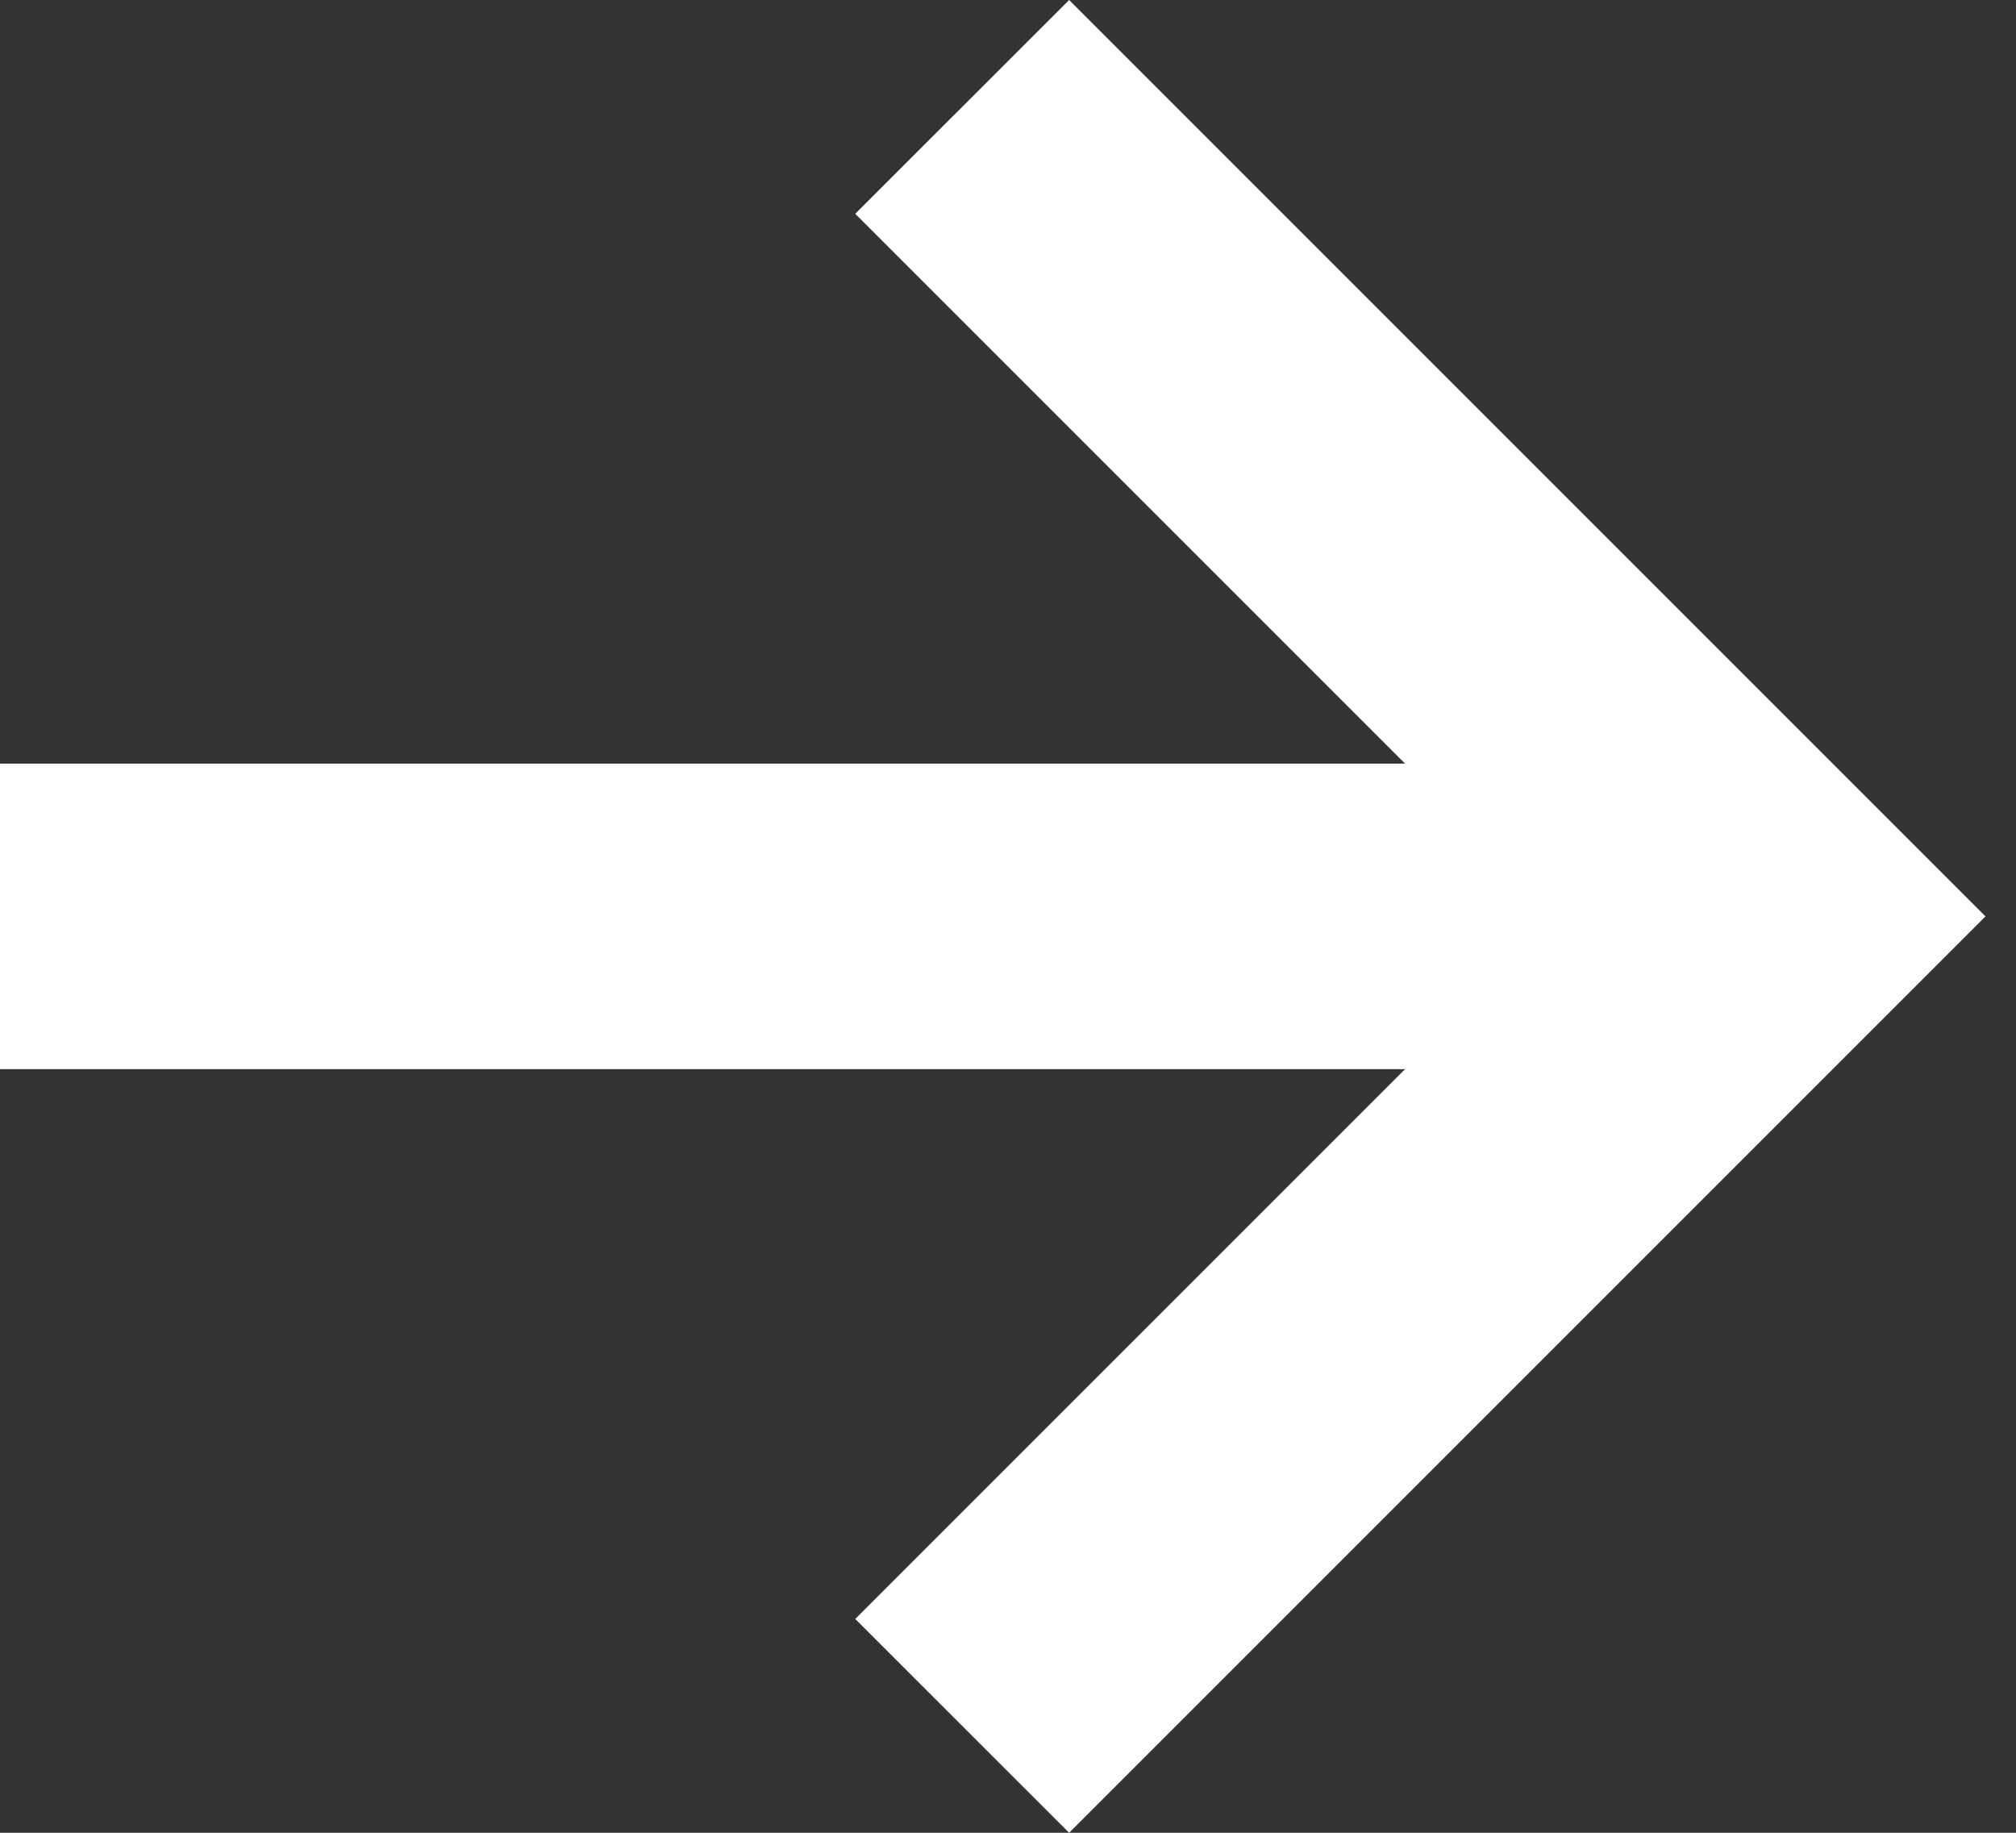
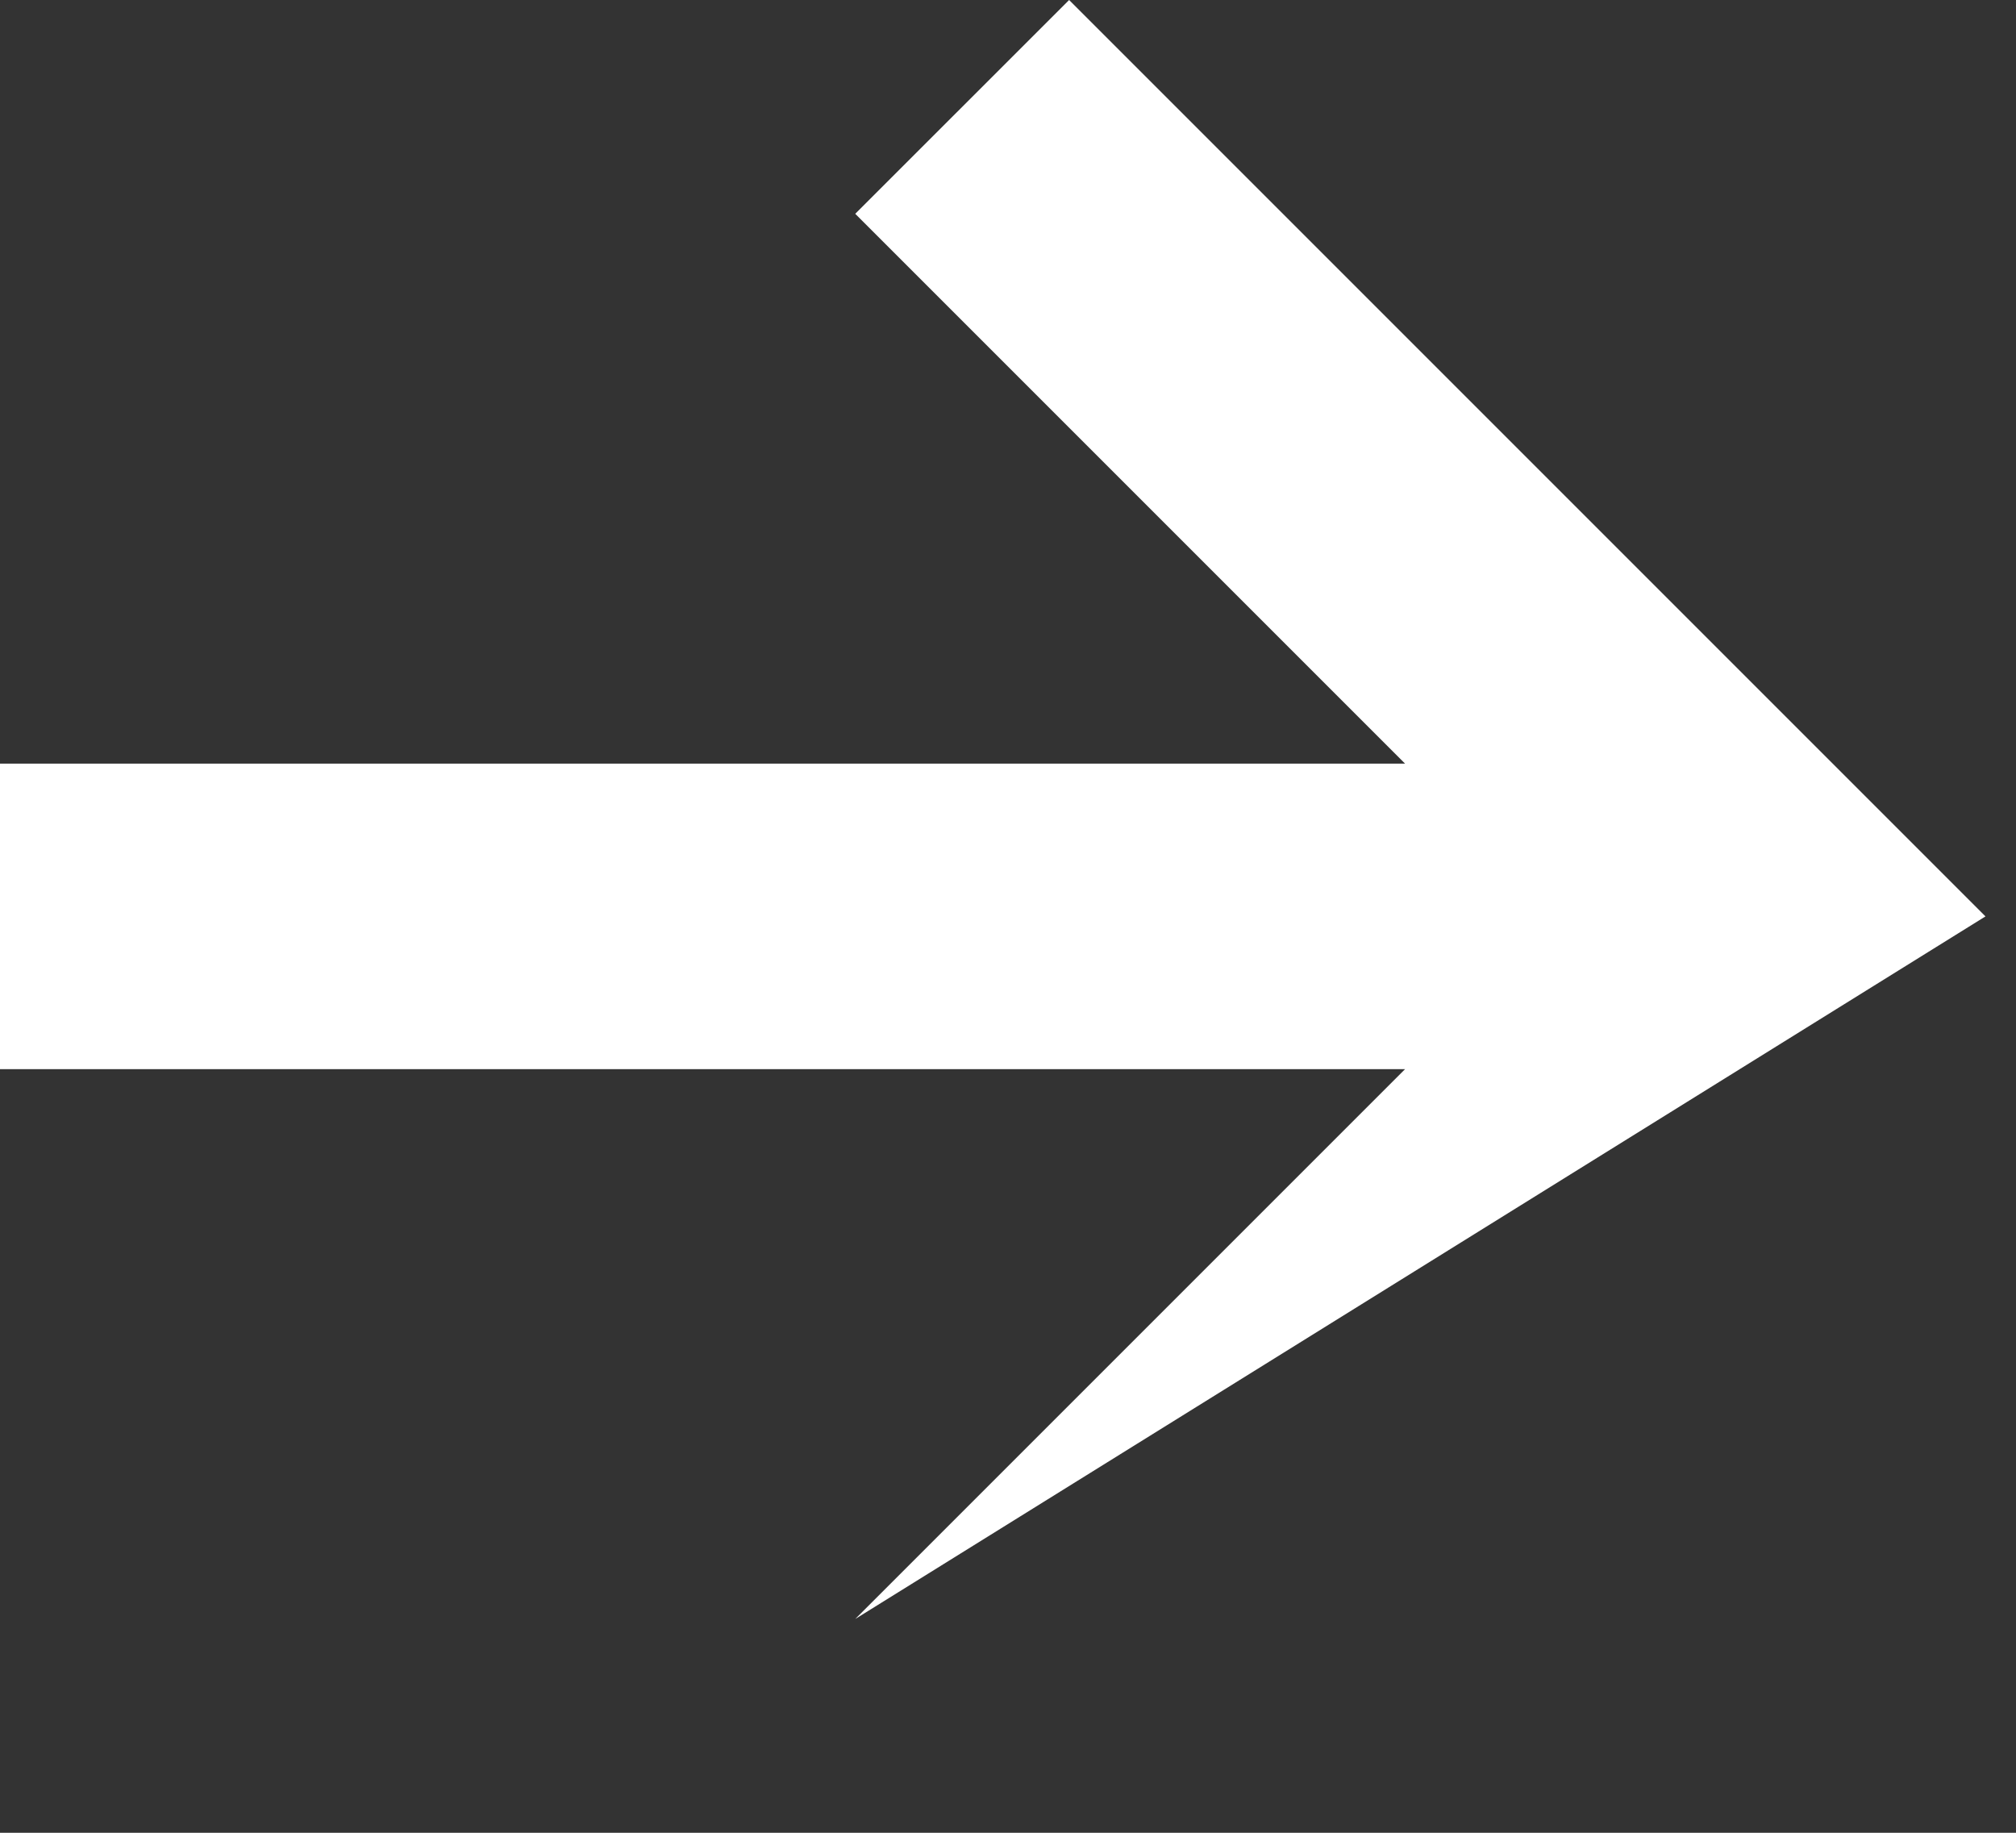
<svg xmlns="http://www.w3.org/2000/svg" width="22" height="20" viewBox="0 0 22 20" fill="none">
  <rect x="0" y="0" width="22" height="20" fill="#333333" stroke="none" />
-   <path d="M21.667 10L11.667 20L9.333 17.667L15.333 11.667L-3.64262e-07 11.667L-5.09966e-07 8.333L15.333 8.333L9.333 2.333L11.667 -3.3129e-08L21.667 10Z" fill="white" />
+   <path d="M21.667 10L9.333 17.667L15.333 11.667L-3.64262e-07 11.667L-5.09966e-07 8.333L15.333 8.333L9.333 2.333L11.667 -3.3129e-08L21.667 10Z" fill="white" />
</svg>